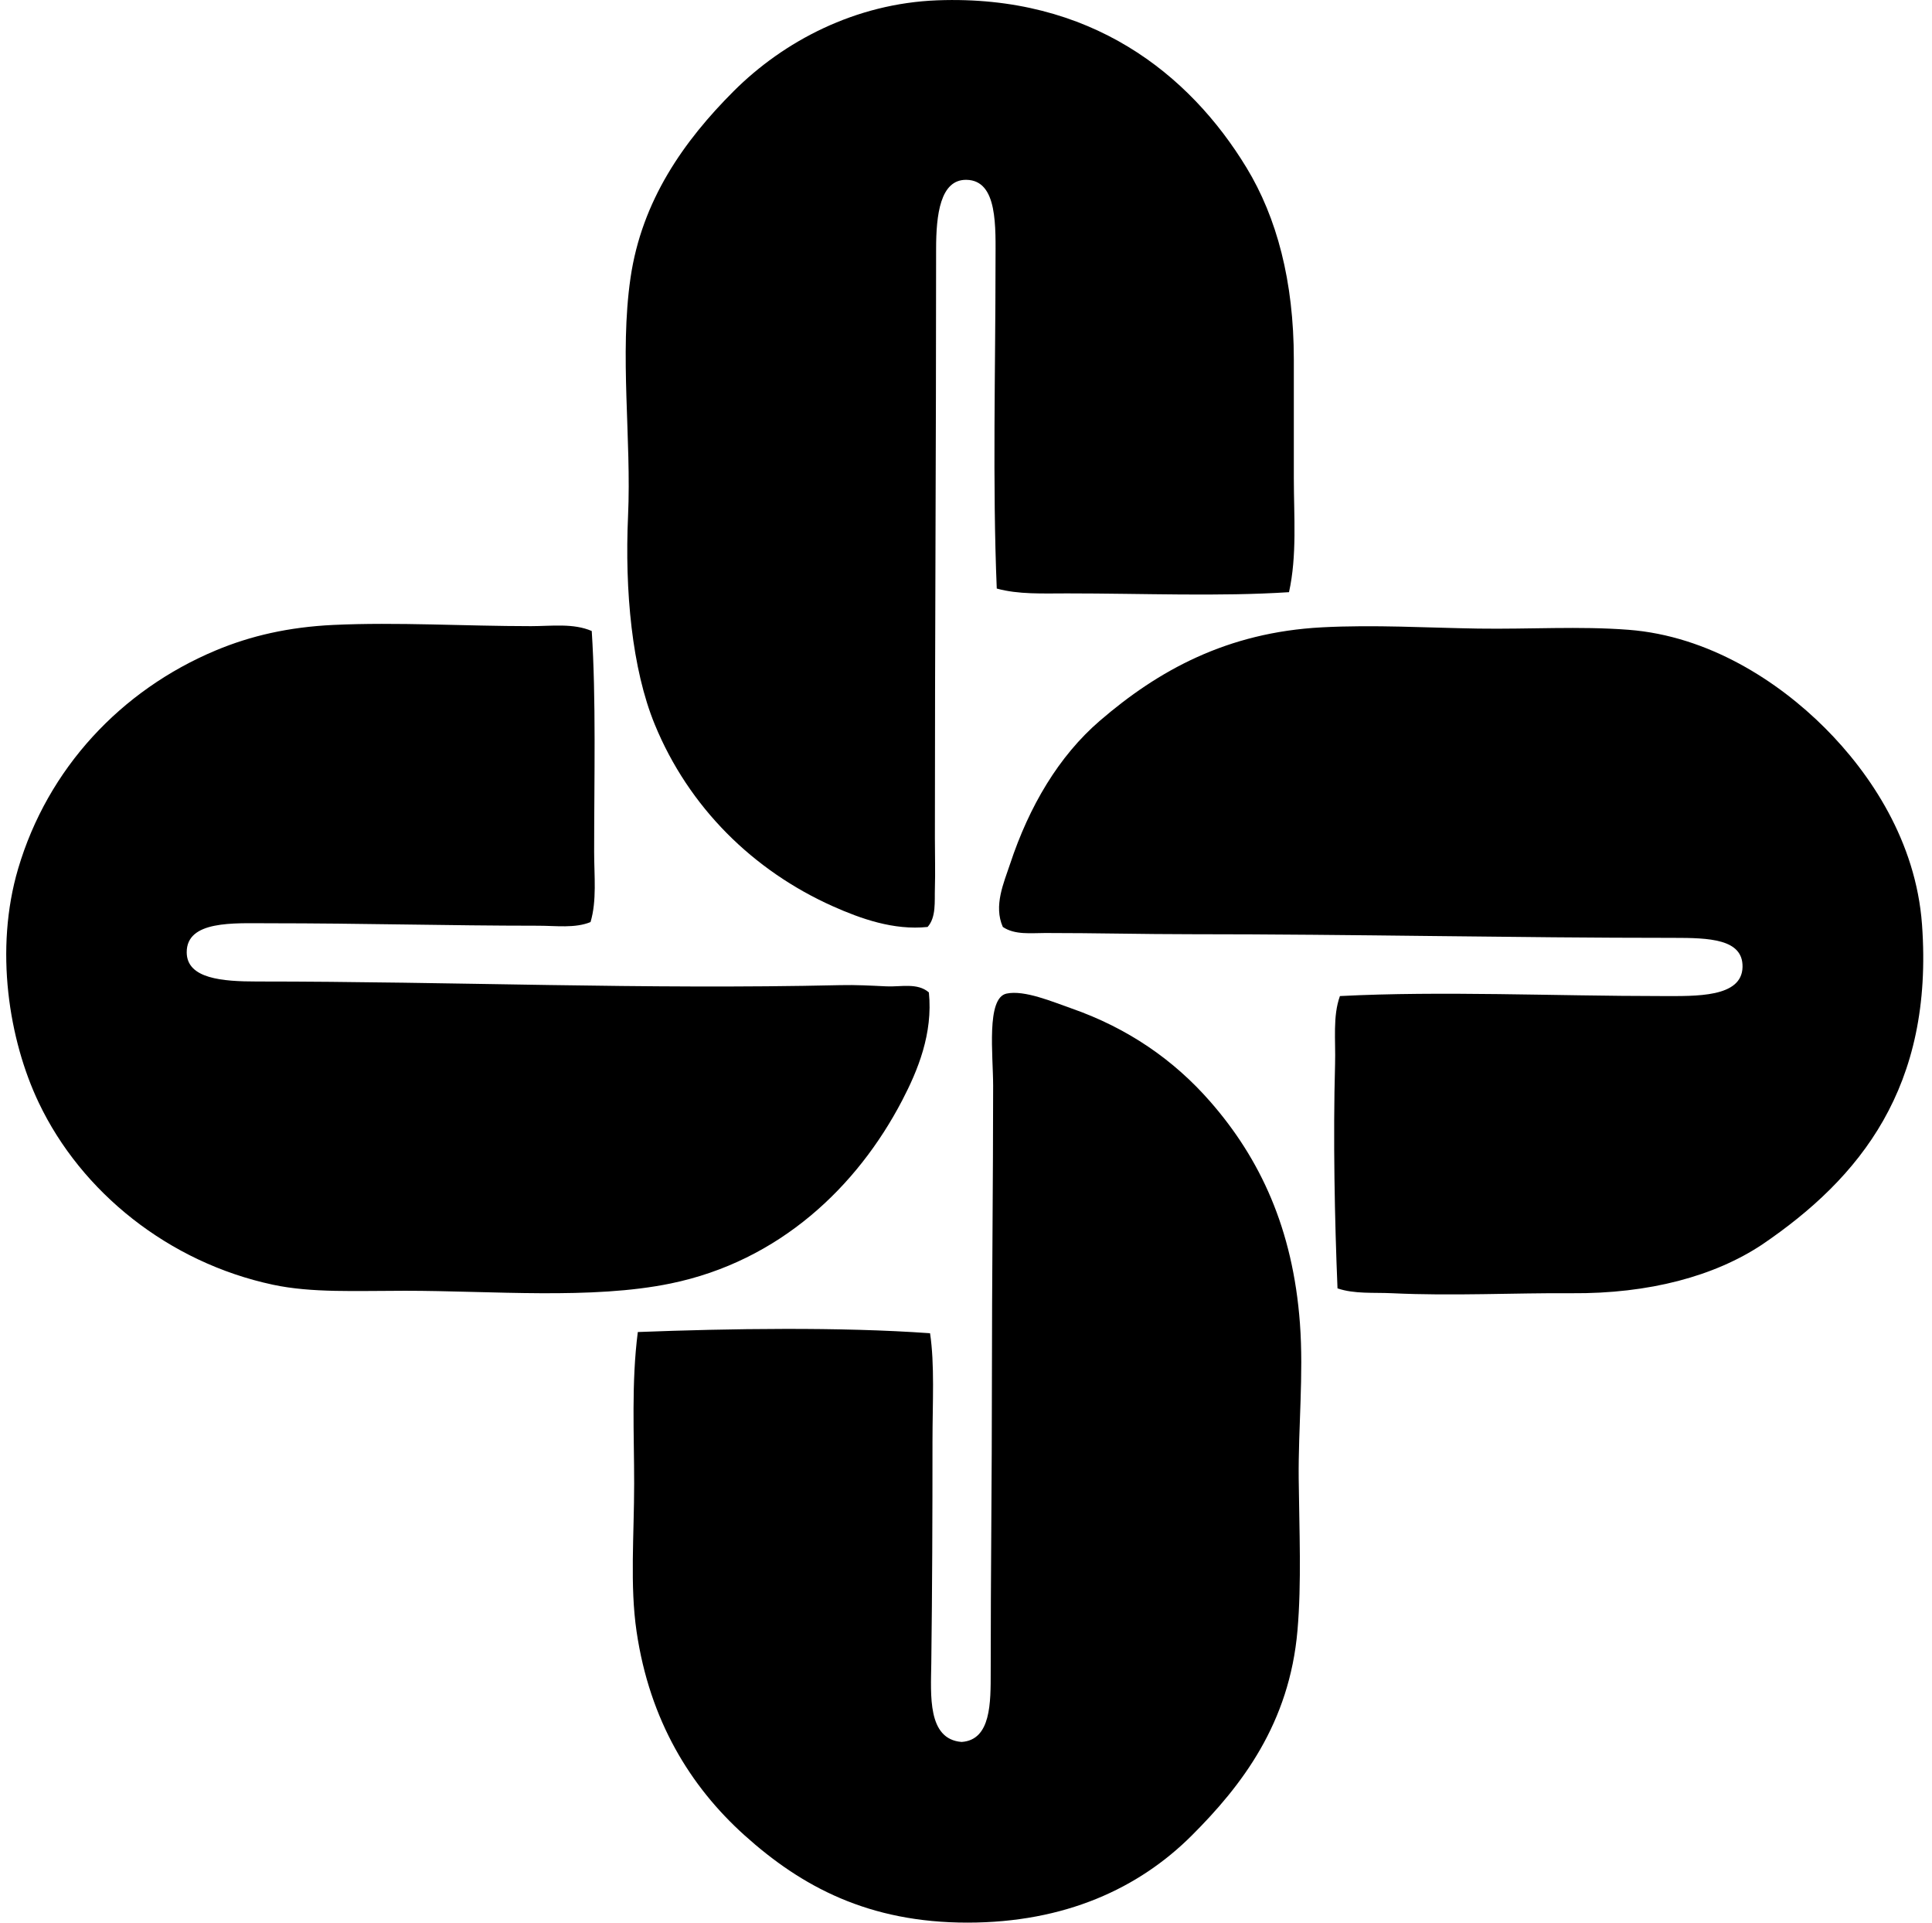
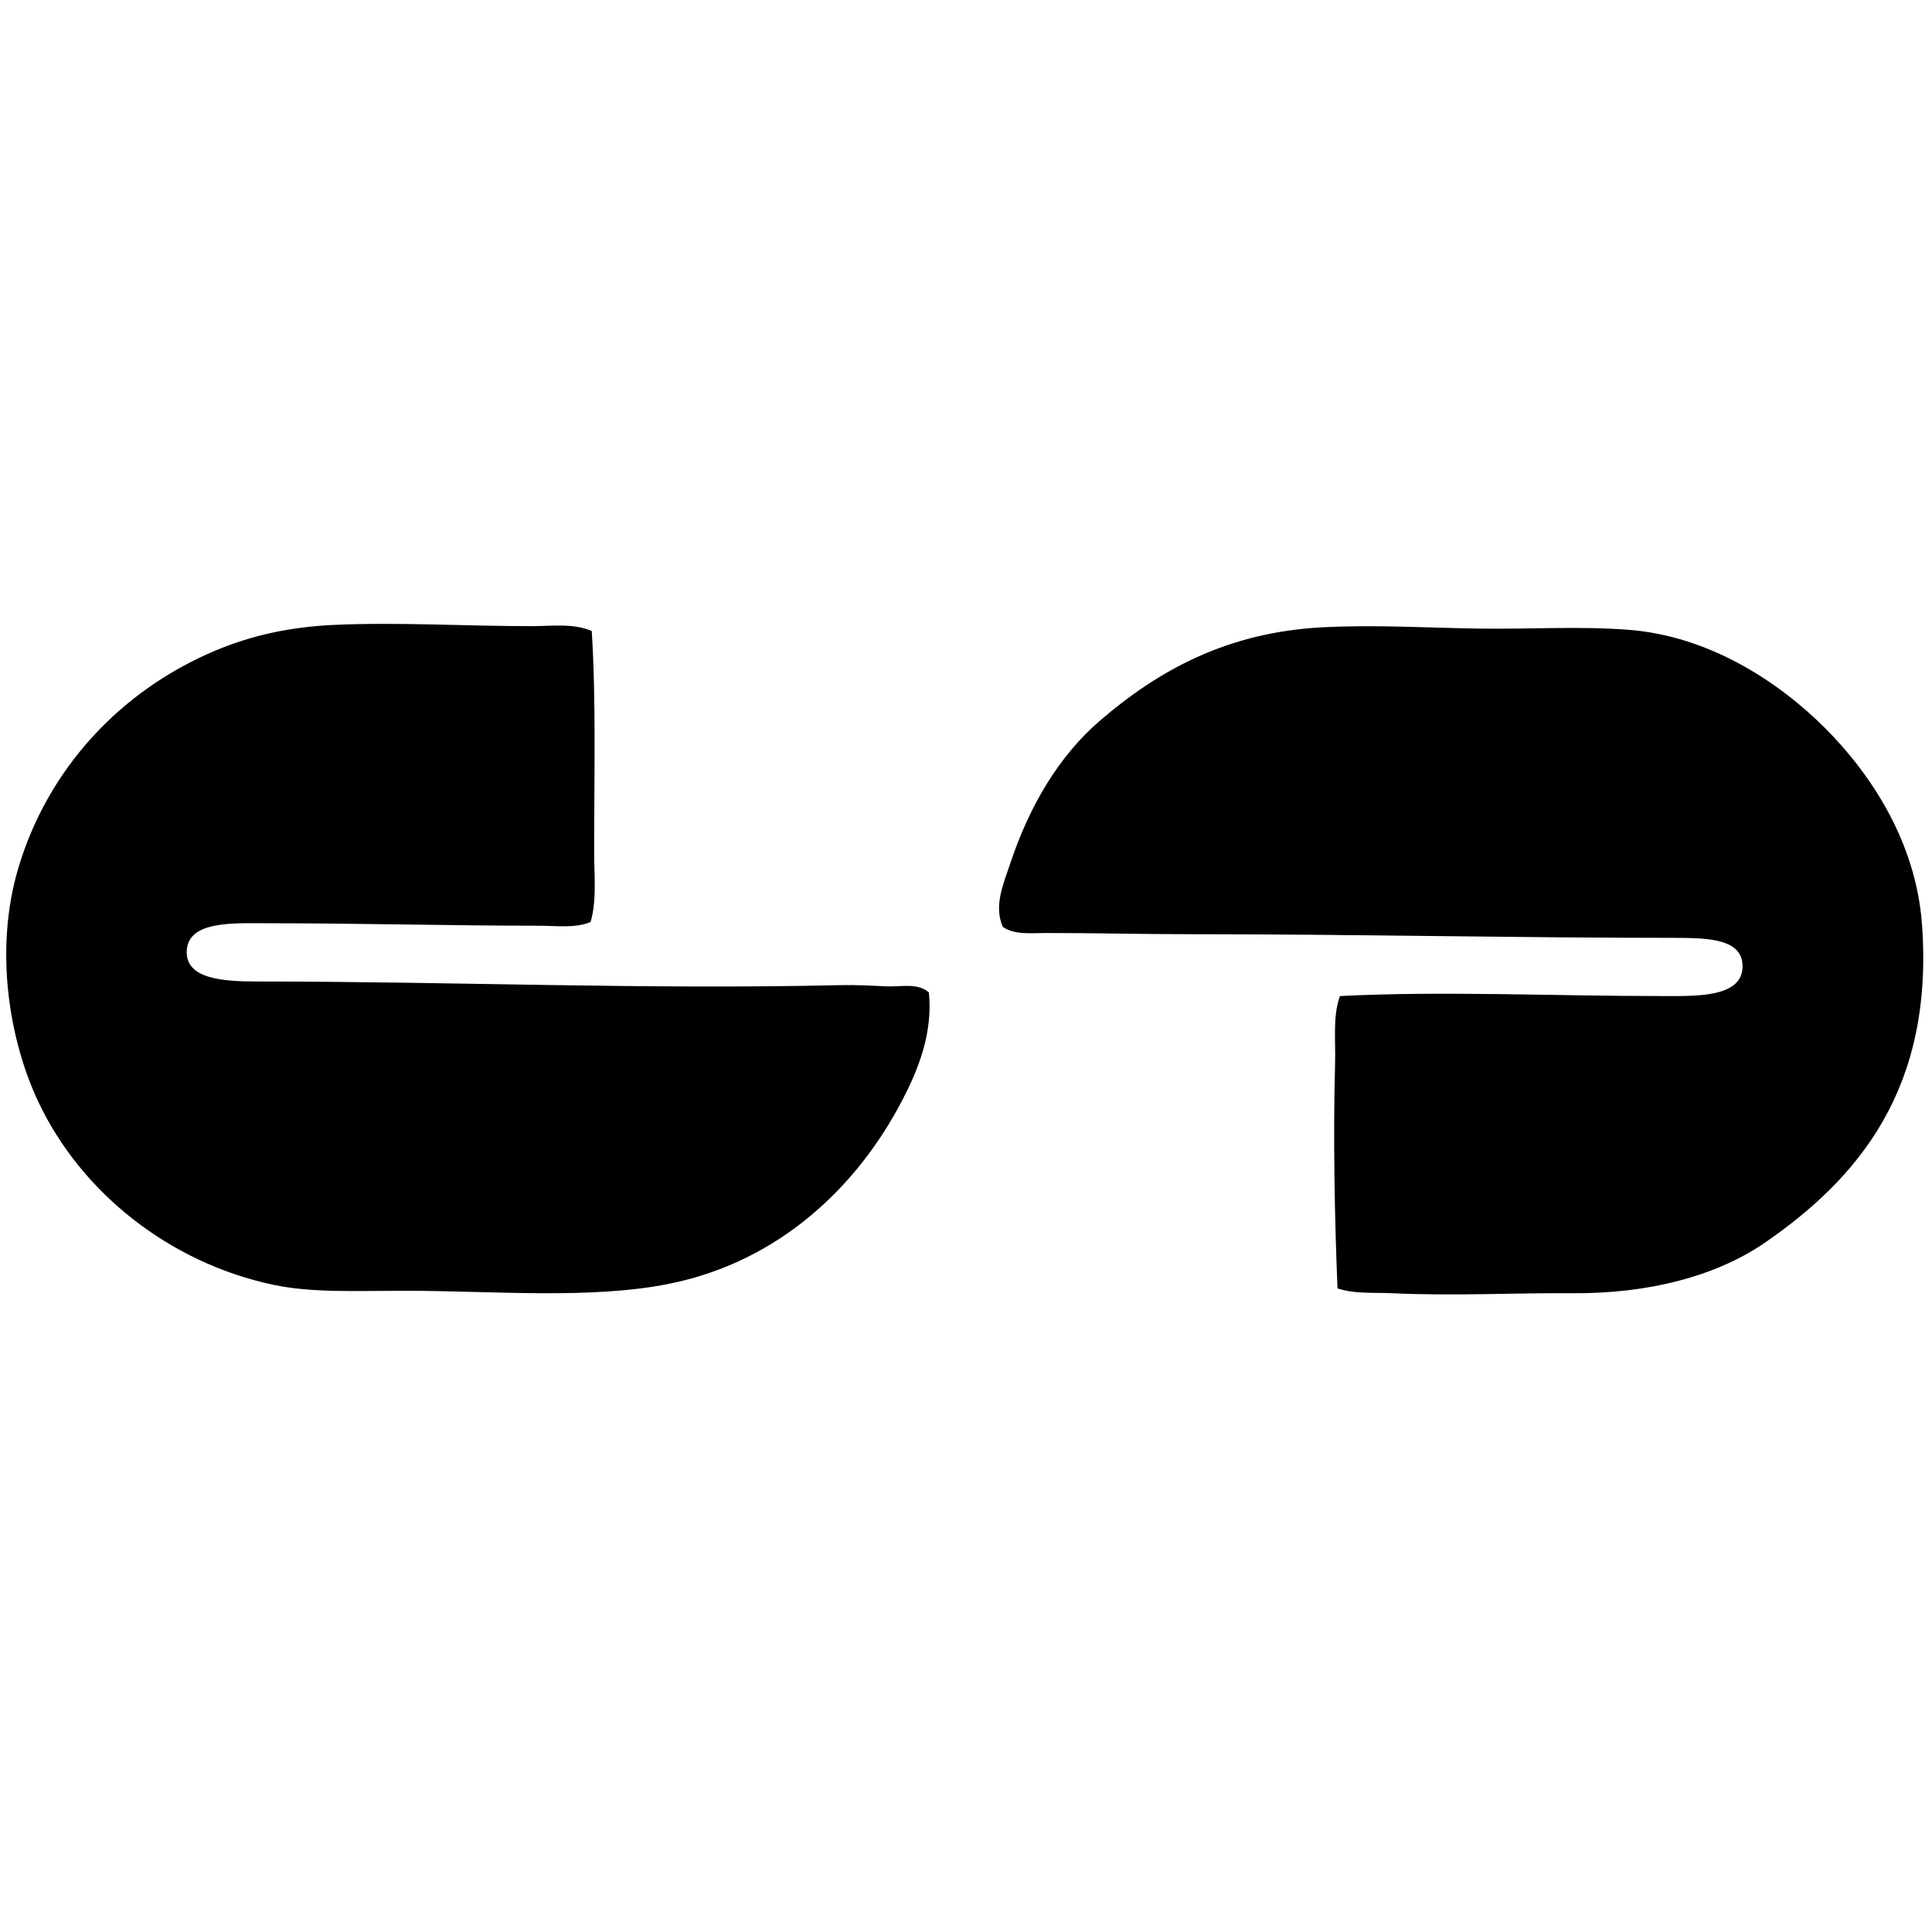
<svg xmlns="http://www.w3.org/2000/svg" width="201" height="200" fill="none" viewBox="0 0 201 200">
-   <path fill="#000" fill-rule="evenodd" d="M134.104 61.6c-7.233.469-15.14.127-23.086.127-2.525 0-5.058.122-7.318-.505-.451-10.86-.129-22.873-.129-33.936 0-3.63.277-8.53-3.027-8.58-2.73-.043-3.154 3.643-3.154 7.19.002 20.81-.129 40.322-.126 61.316 0 1.74.052 3.51 0 5.174-.045 1.394.15 3.015-.758 4.038-3.53.371-6.966-.864-9.842-2.144-8.288-3.698-15.002-10.29-18.547-18.928-2.371-5.78-3.129-13.89-2.775-21.7.362-7.978-.903-16.754.253-24.728 1.17-8.06 5.547-14.251 10.724-19.43C81.526 4.288 88.978.357 97.516.033c15.915-.602 26.233 7.64 32.169 17.41 3.147 5.179 4.919 11.806 4.921 19.935 0 3.98-.002 8.19 0 12.363.003 3.985.342 8.04-.502 11.86Z" clip-rule="evenodd" />
  <path fill="#000" fill-rule="evenodd" d="M61.563 65.639c.458 7.077.25 15.283.25 22.96 0 2.542.292 5.085-.376 7.317-1.612.664-3.602.38-5.424.38-9.54-.003-18.222-.256-28.134-.256-3.552 0-8.474-.317-8.454 3.03.017 2.746 3.716 3.028 7.318 3.028 20.48 0 40.254.851 60.684.379 1.61-.04 3.235.052 4.797.126 1.503.069 3.224-.401 4.414.631.433 4.285-1.15 8.11-2.775 11.229-4.676 8.974-12.766 16.722-24.096 19.049-8.211 1.691-18.561.757-27.63.757-5.104 0-9.706.235-13.75-.631-10.84-2.317-19.92-9.617-24.352-18.925-3.114-6.53-4.627-15.955-2.149-24.347 3.08-10.431 10.707-18.583 20.567-22.71 3.634-1.52 7.592-2.43 12.236-2.649 6.587-.309 13.697.127 20.564.127 2.171-.003 4.392-.322 6.31.505Zm77.588 68.381c-.295-7.135-.466-15.648-.253-23.342.07-2.49-.257-4.953.505-7.065 10.64-.544 22.171 0 33.561 0 3.458 0 8.265.174 8.325-3.027.059-2.929-3.496-3.028-7.192-3.028-16.615 0-33.211-.379-50.21-.379-5.003 0-9.981-.128-15.14-.126-1.483 0-3.171.218-4.416-.631-.976-2.21.101-4.58.759-6.56 1.983-5.99 5.058-11.204 9.336-14.888 6.06-5.218 13.204-9.189 23.086-9.716 5.461-.29 10.966.047 16.274.129 5.34.079 10.511-.27 15.645.126 8.295.639 15.534 5.315 20.438 10.219 4.72 4.72 9.464 11.8 10.092 20.438 1.228 16.905-6.431 26.366-16.655 33.307-4.924 3.26-11.704 5.112-19.806 5.048-5.927-.045-12.343.302-18.673 0-1.906-.092-3.921.096-5.676-.505Z" clip-rule="evenodd" />
-   <path fill="#000" fill-rule="evenodd" d="M66.356 138.561c9.541-.366 21.062-.544 30.404.126.49 3.283.255 7.192.253 11.229 0 7.776-.025 15.272-.124 23.087-.044 3.302-.426 7.916 3.151 8.199 3.078-.206 3.03-4.1 3.03-7.318-.002-10.439.127-19.74.127-30.785 0-9.833.124-20.386.126-30.152 0-3.186-.735-9.127 1.389-9.59 1.856-.406 4.852.877 6.686 1.513 5.976 2.079 10.751 5.419 14.506 9.716 5.184 5.924 8.608 13.214 9.338 23.086.394 5.33-.183 10.86-.129 16.148.057 5.362.305 10.803-.126 15.771-.837 9.697-5.807 16.153-10.976 21.319-5.536 5.538-13.237 9.081-23.342 9.085-10.303.005-17.281-3.745-23.212-9.085-5.627-5.062-9.868-11.934-11.23-21.195-.705-4.792-.252-10.011-.252-15.392.005-5.105-.302-10.449.381-15.762Z" clip-rule="evenodd" />
</svg>